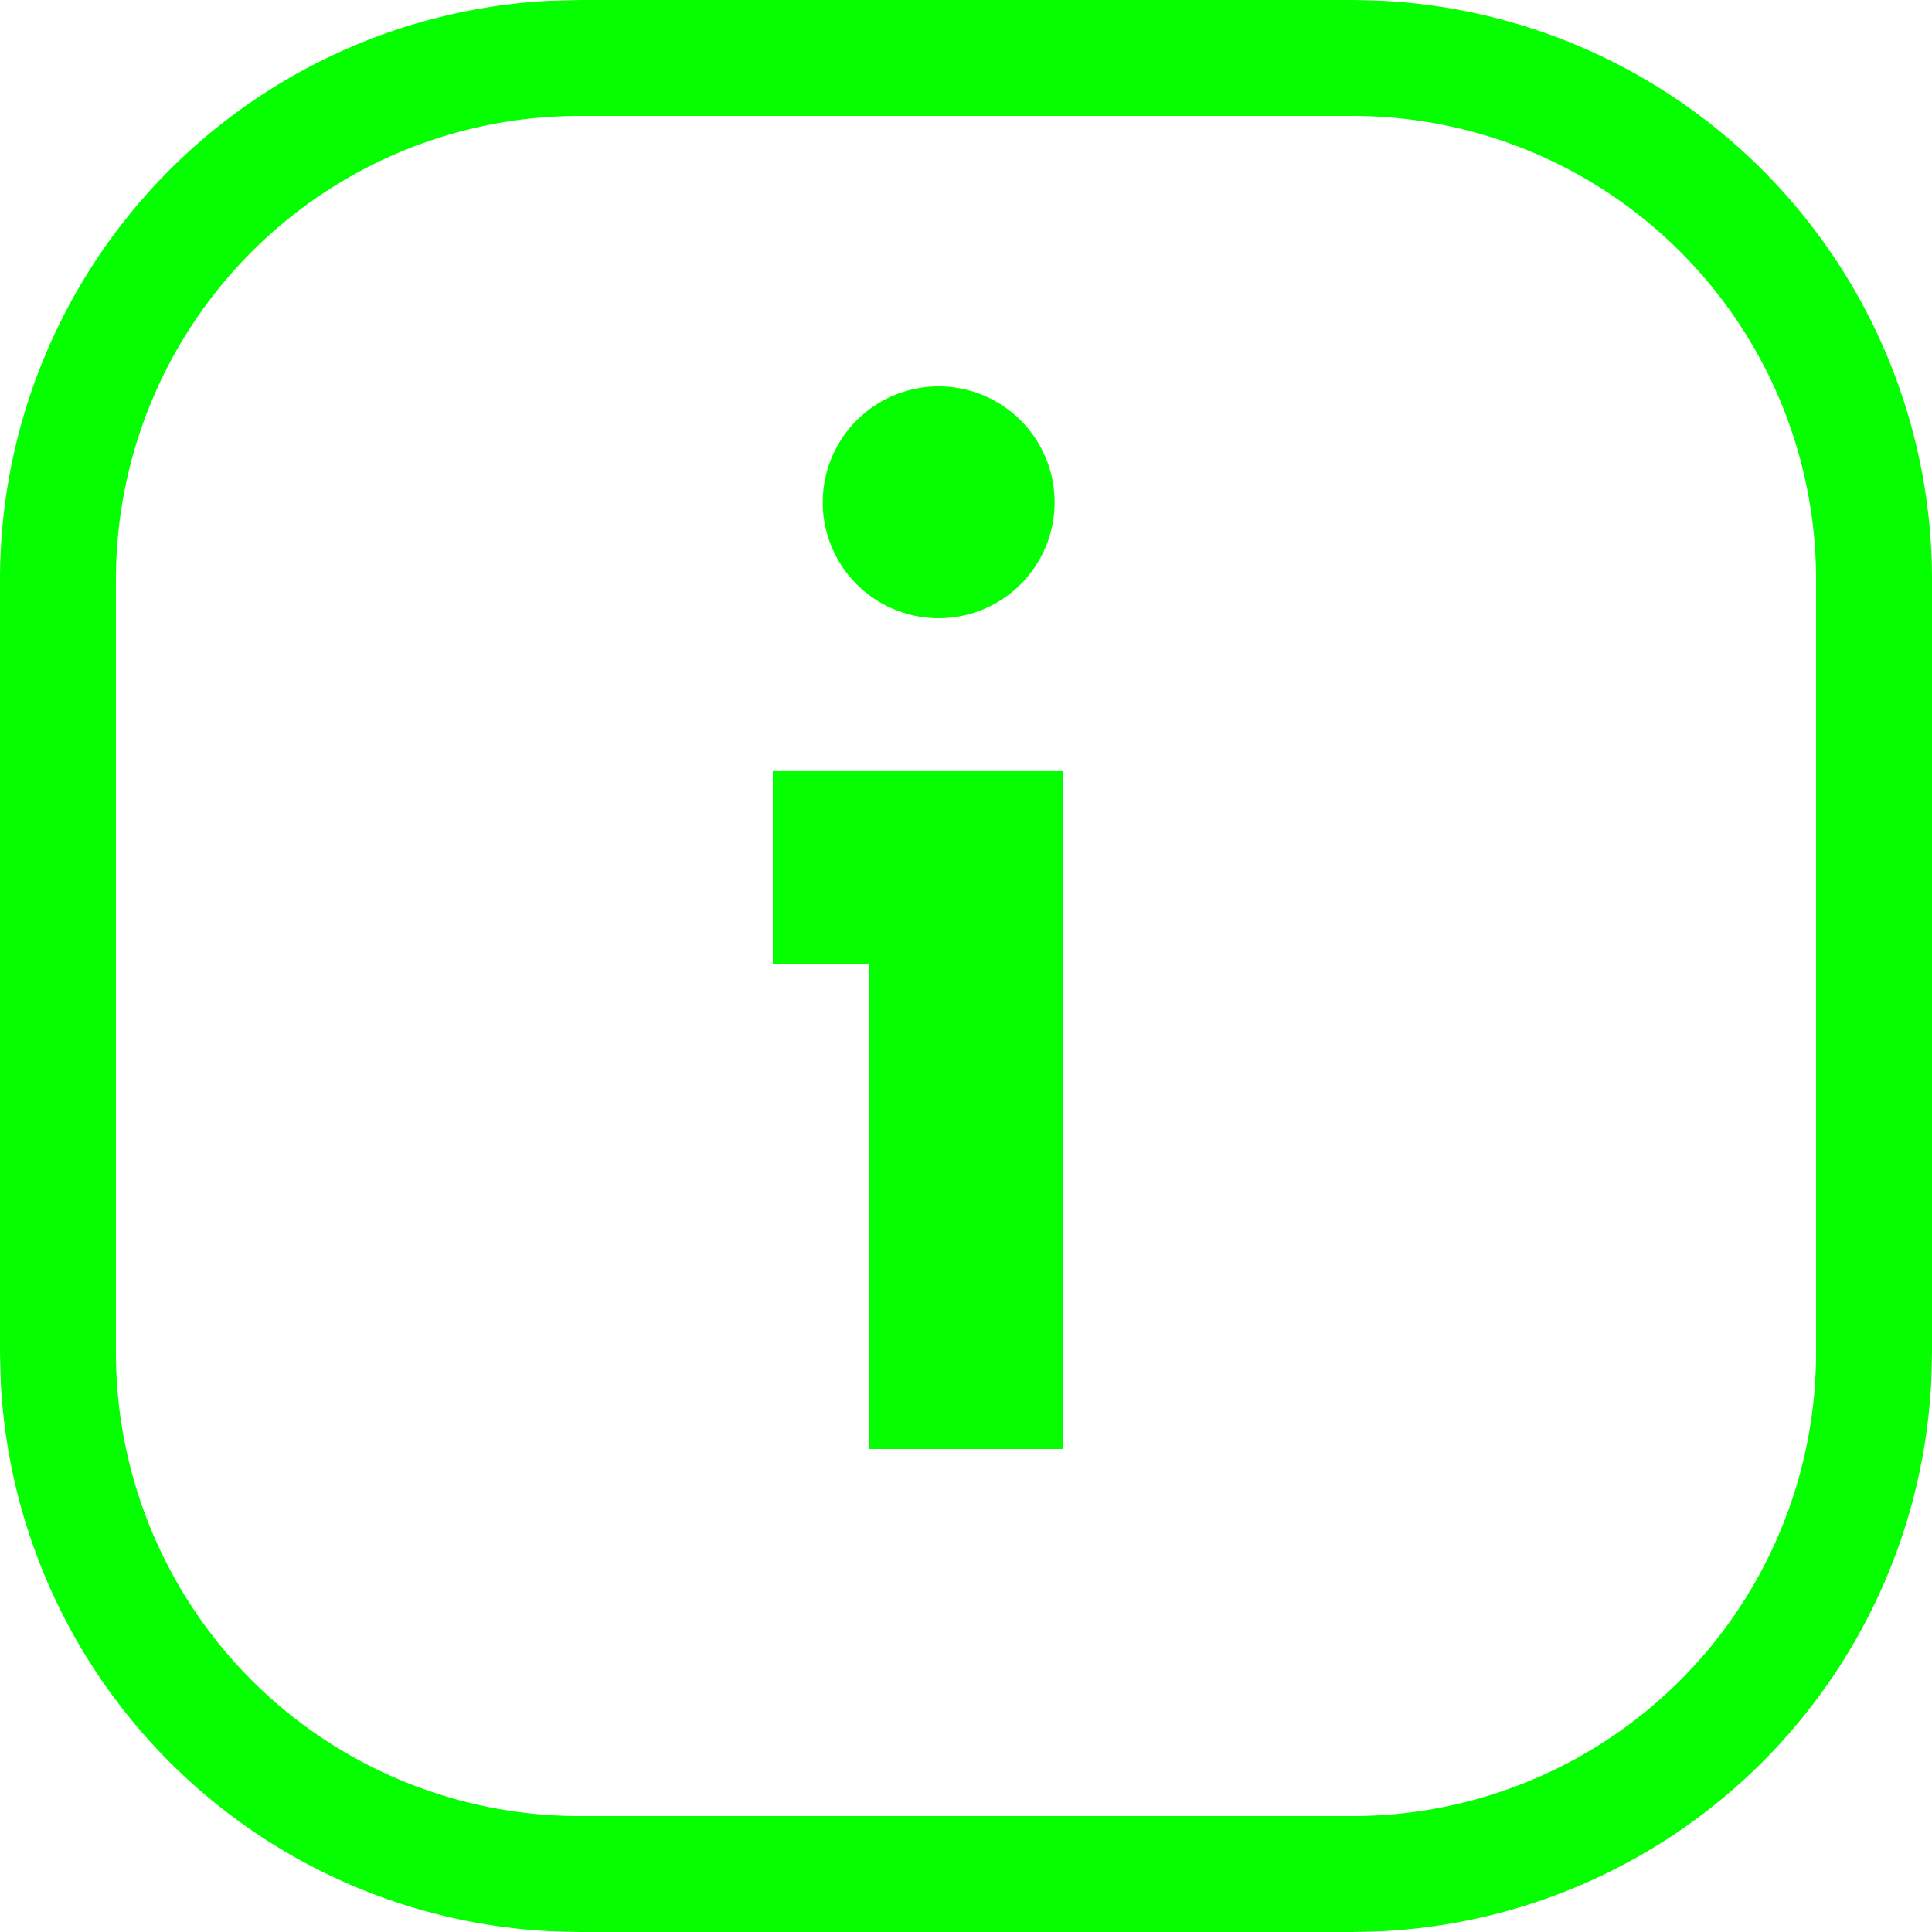
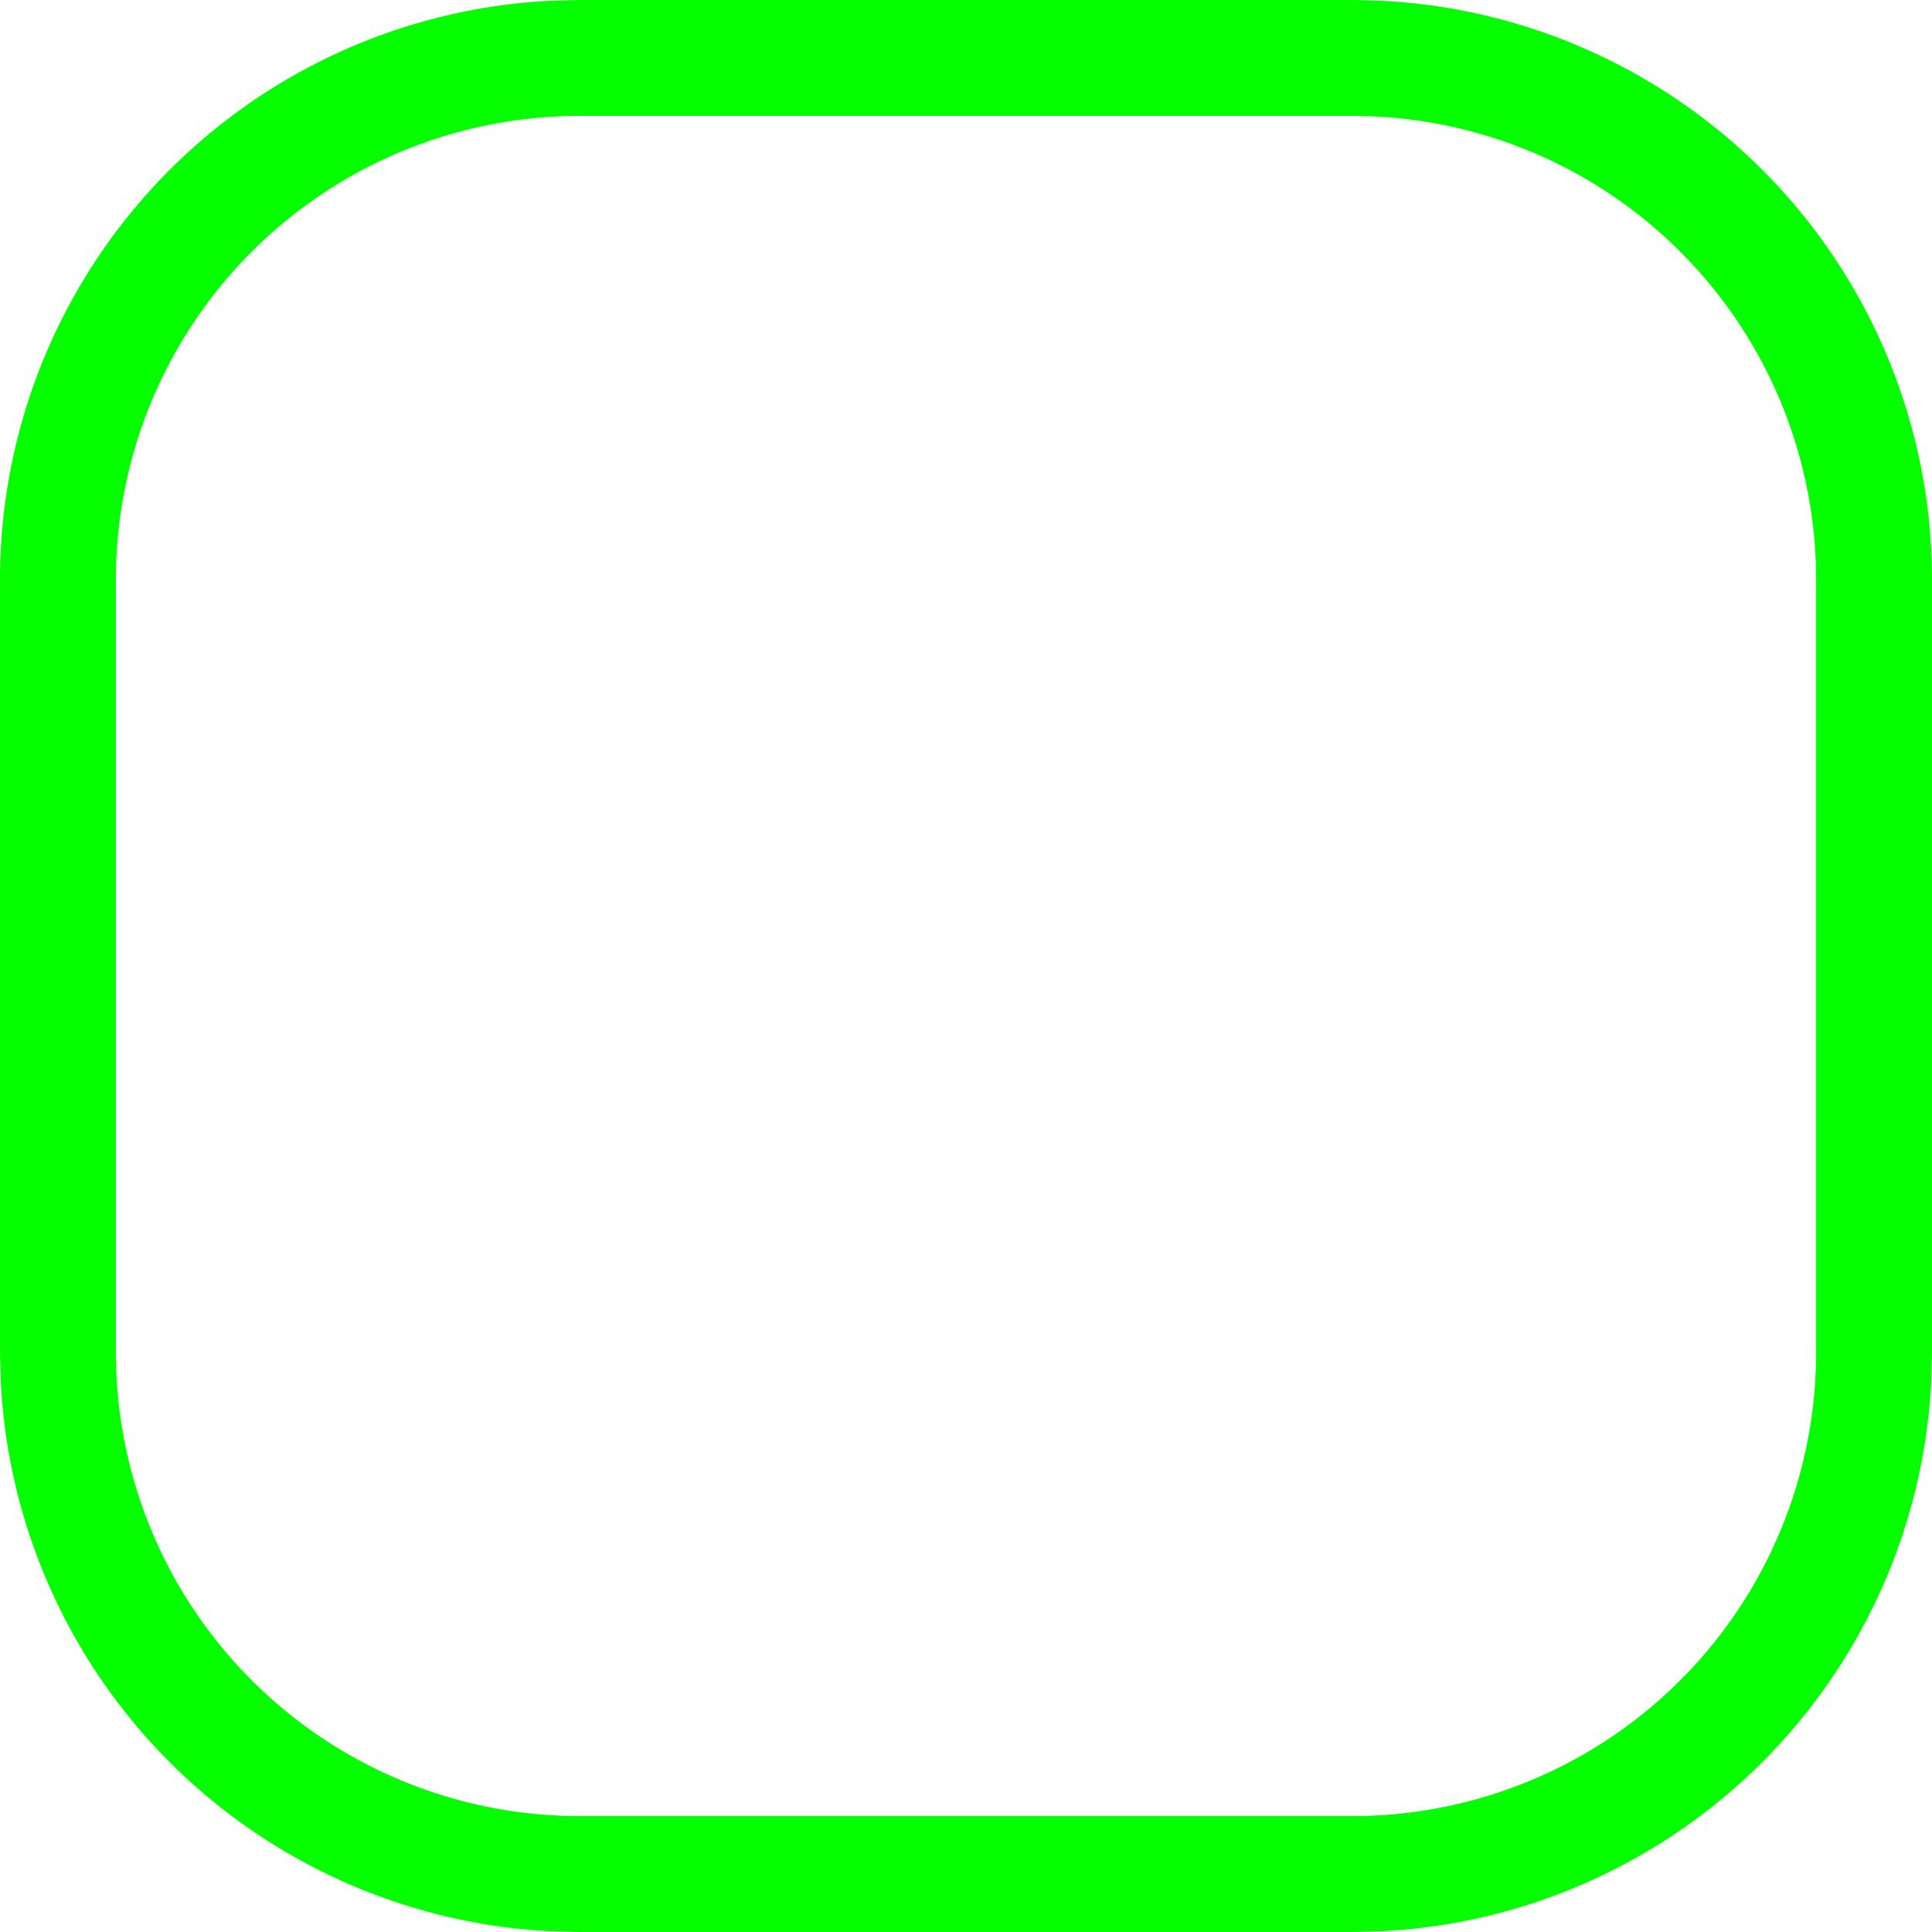
<svg xmlns="http://www.w3.org/2000/svg" width="20" height="20" fill="none">
  <path fill="#05FF00" d="M14 18.8V20H6v-1.2zm4.8-4.8V6A4.8 4.8 0 0 0 14 1.2H6A4.8 4.8 0 0 0 1.2 6v8A4.8 4.8 0 0 0 6 18.8V20l-.309-.008A6 6 0 0 1 .008 14.31L0 14V6A6 6 0 0 1 5.691.008L6 0h8l.309.008A6 6 0 0 1 20 6v8l-.008.309a6 6 0 0 1-5.683 5.683L14 20v-1.2a4.8 4.8 0 0 0 4.8-4.8" />
-   <path fill="#05FF00" d="M11 7.983V15H9V9.983H8v-2zM10.917 5.2a1.2 1.2 0 1 1-2.4 0 1.2 1.2 0 0 1 2.4 0" />
</svg>